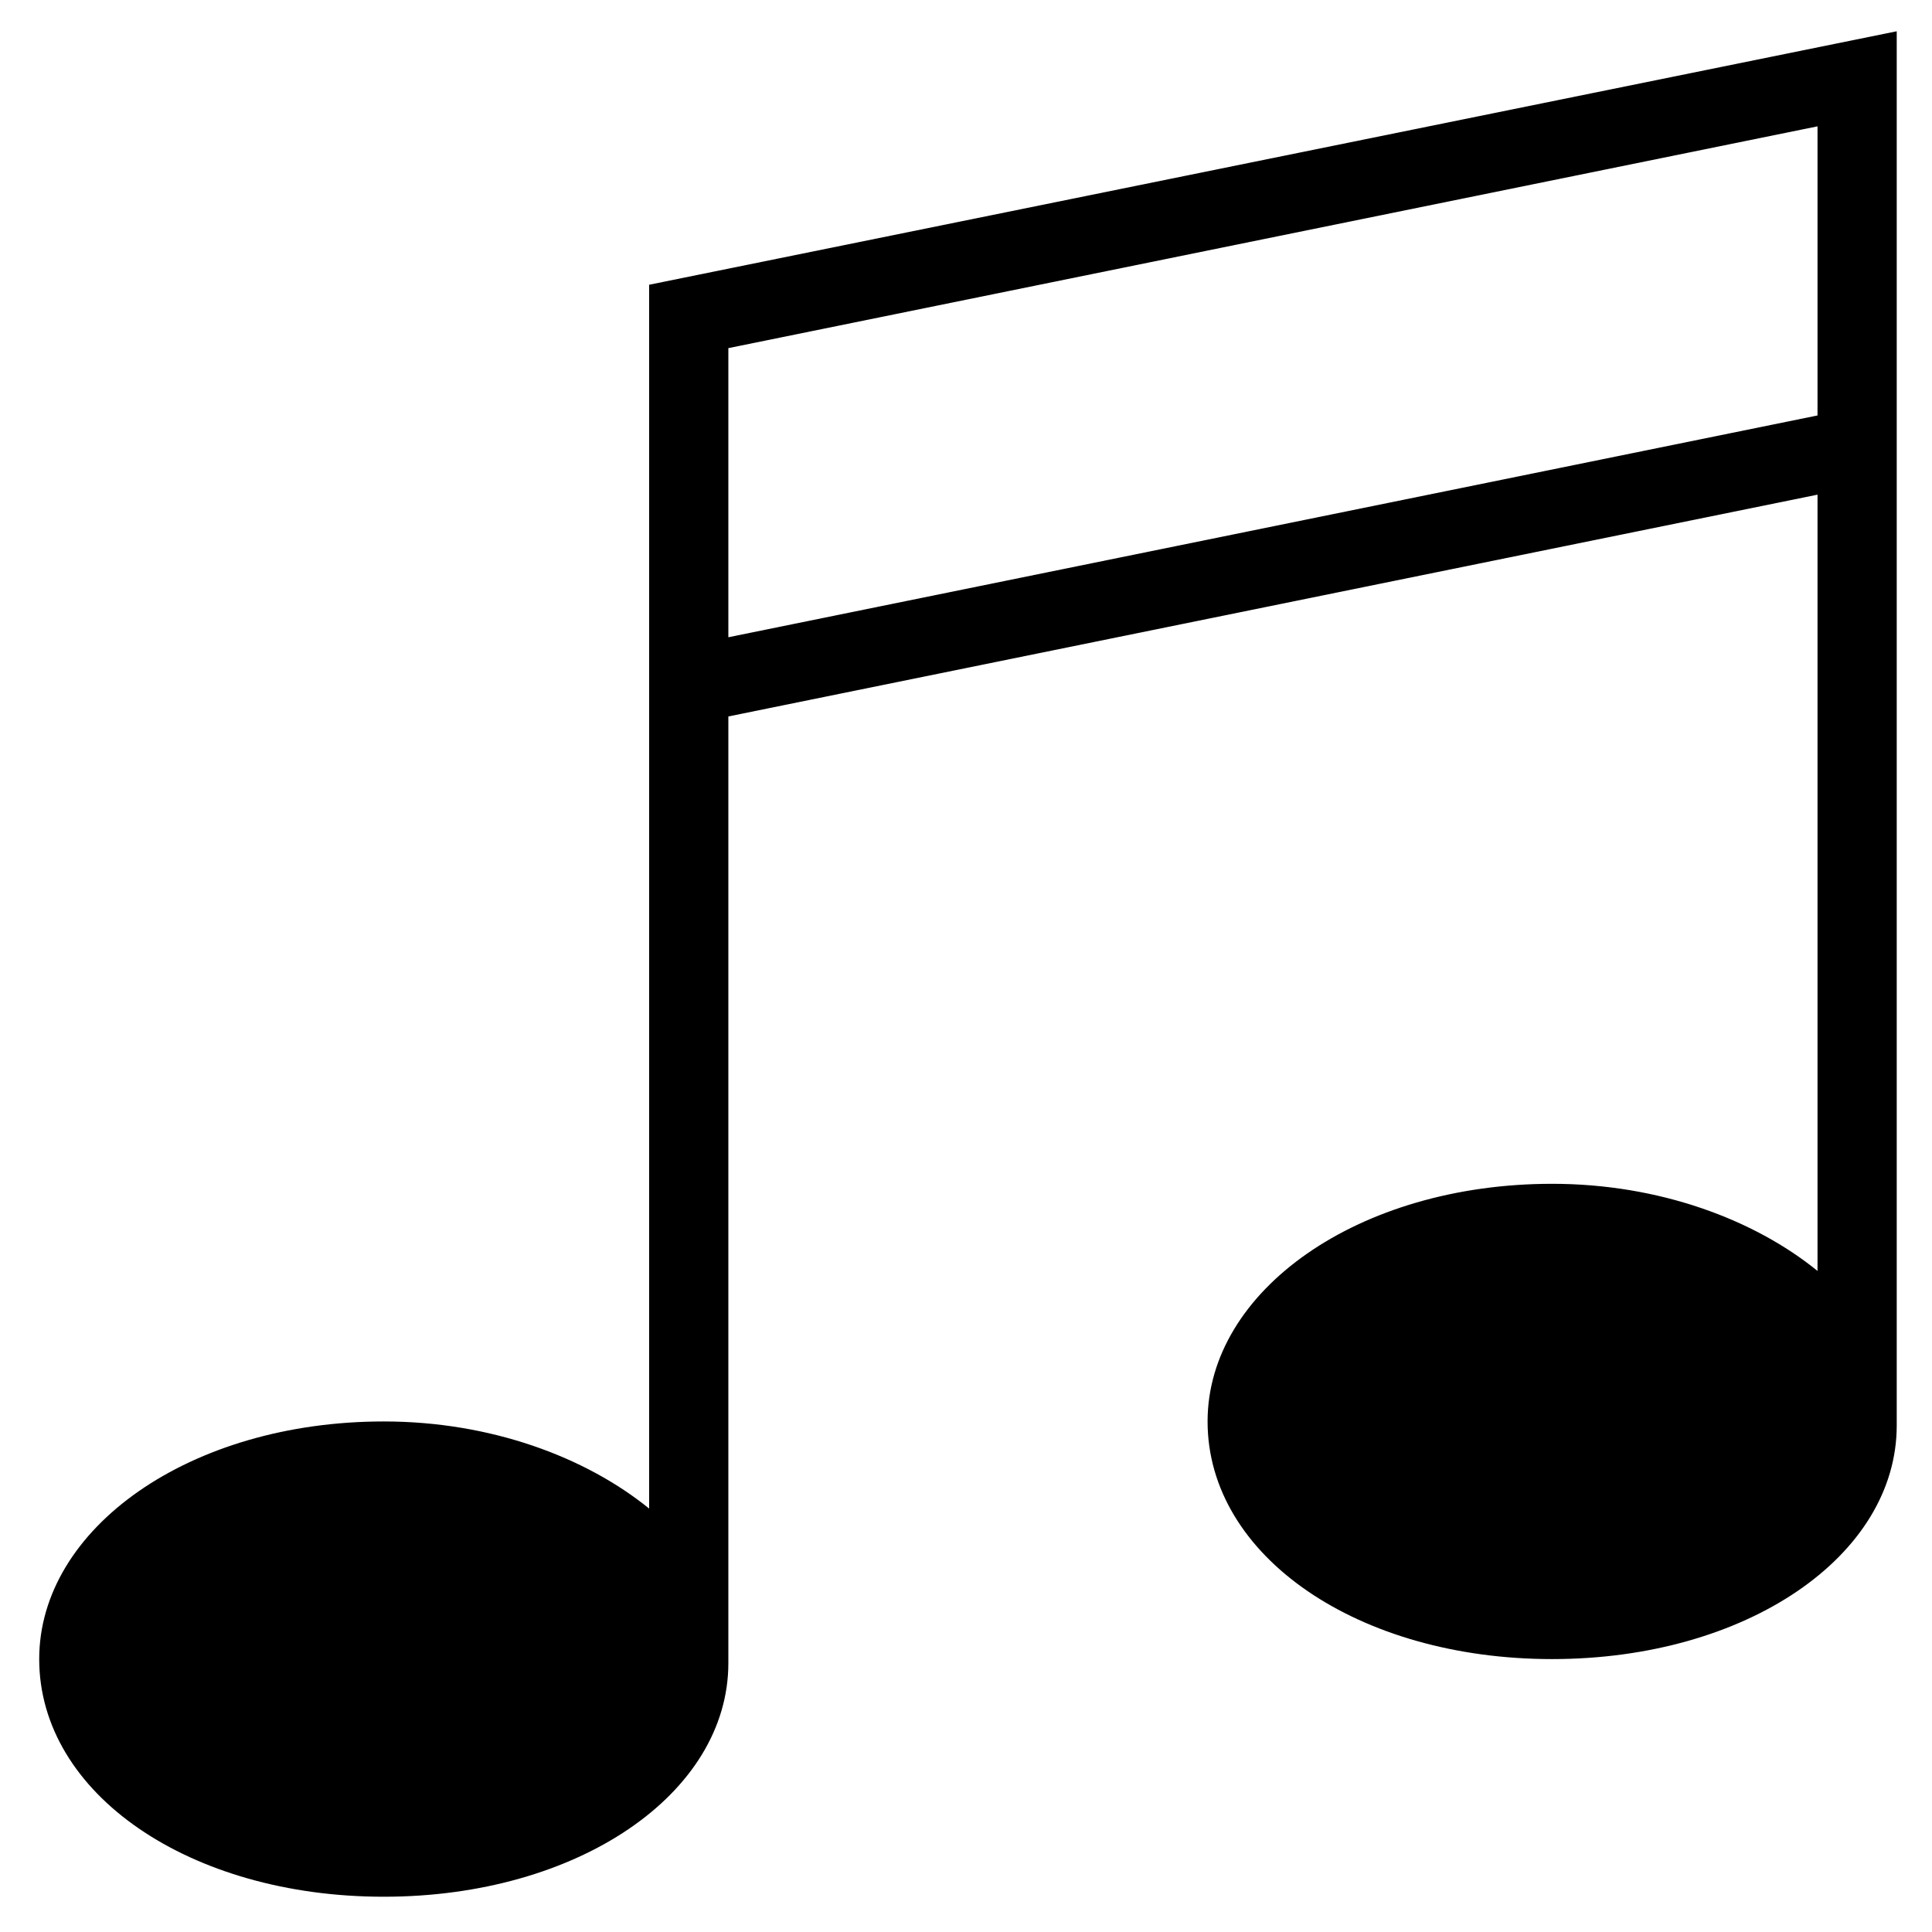
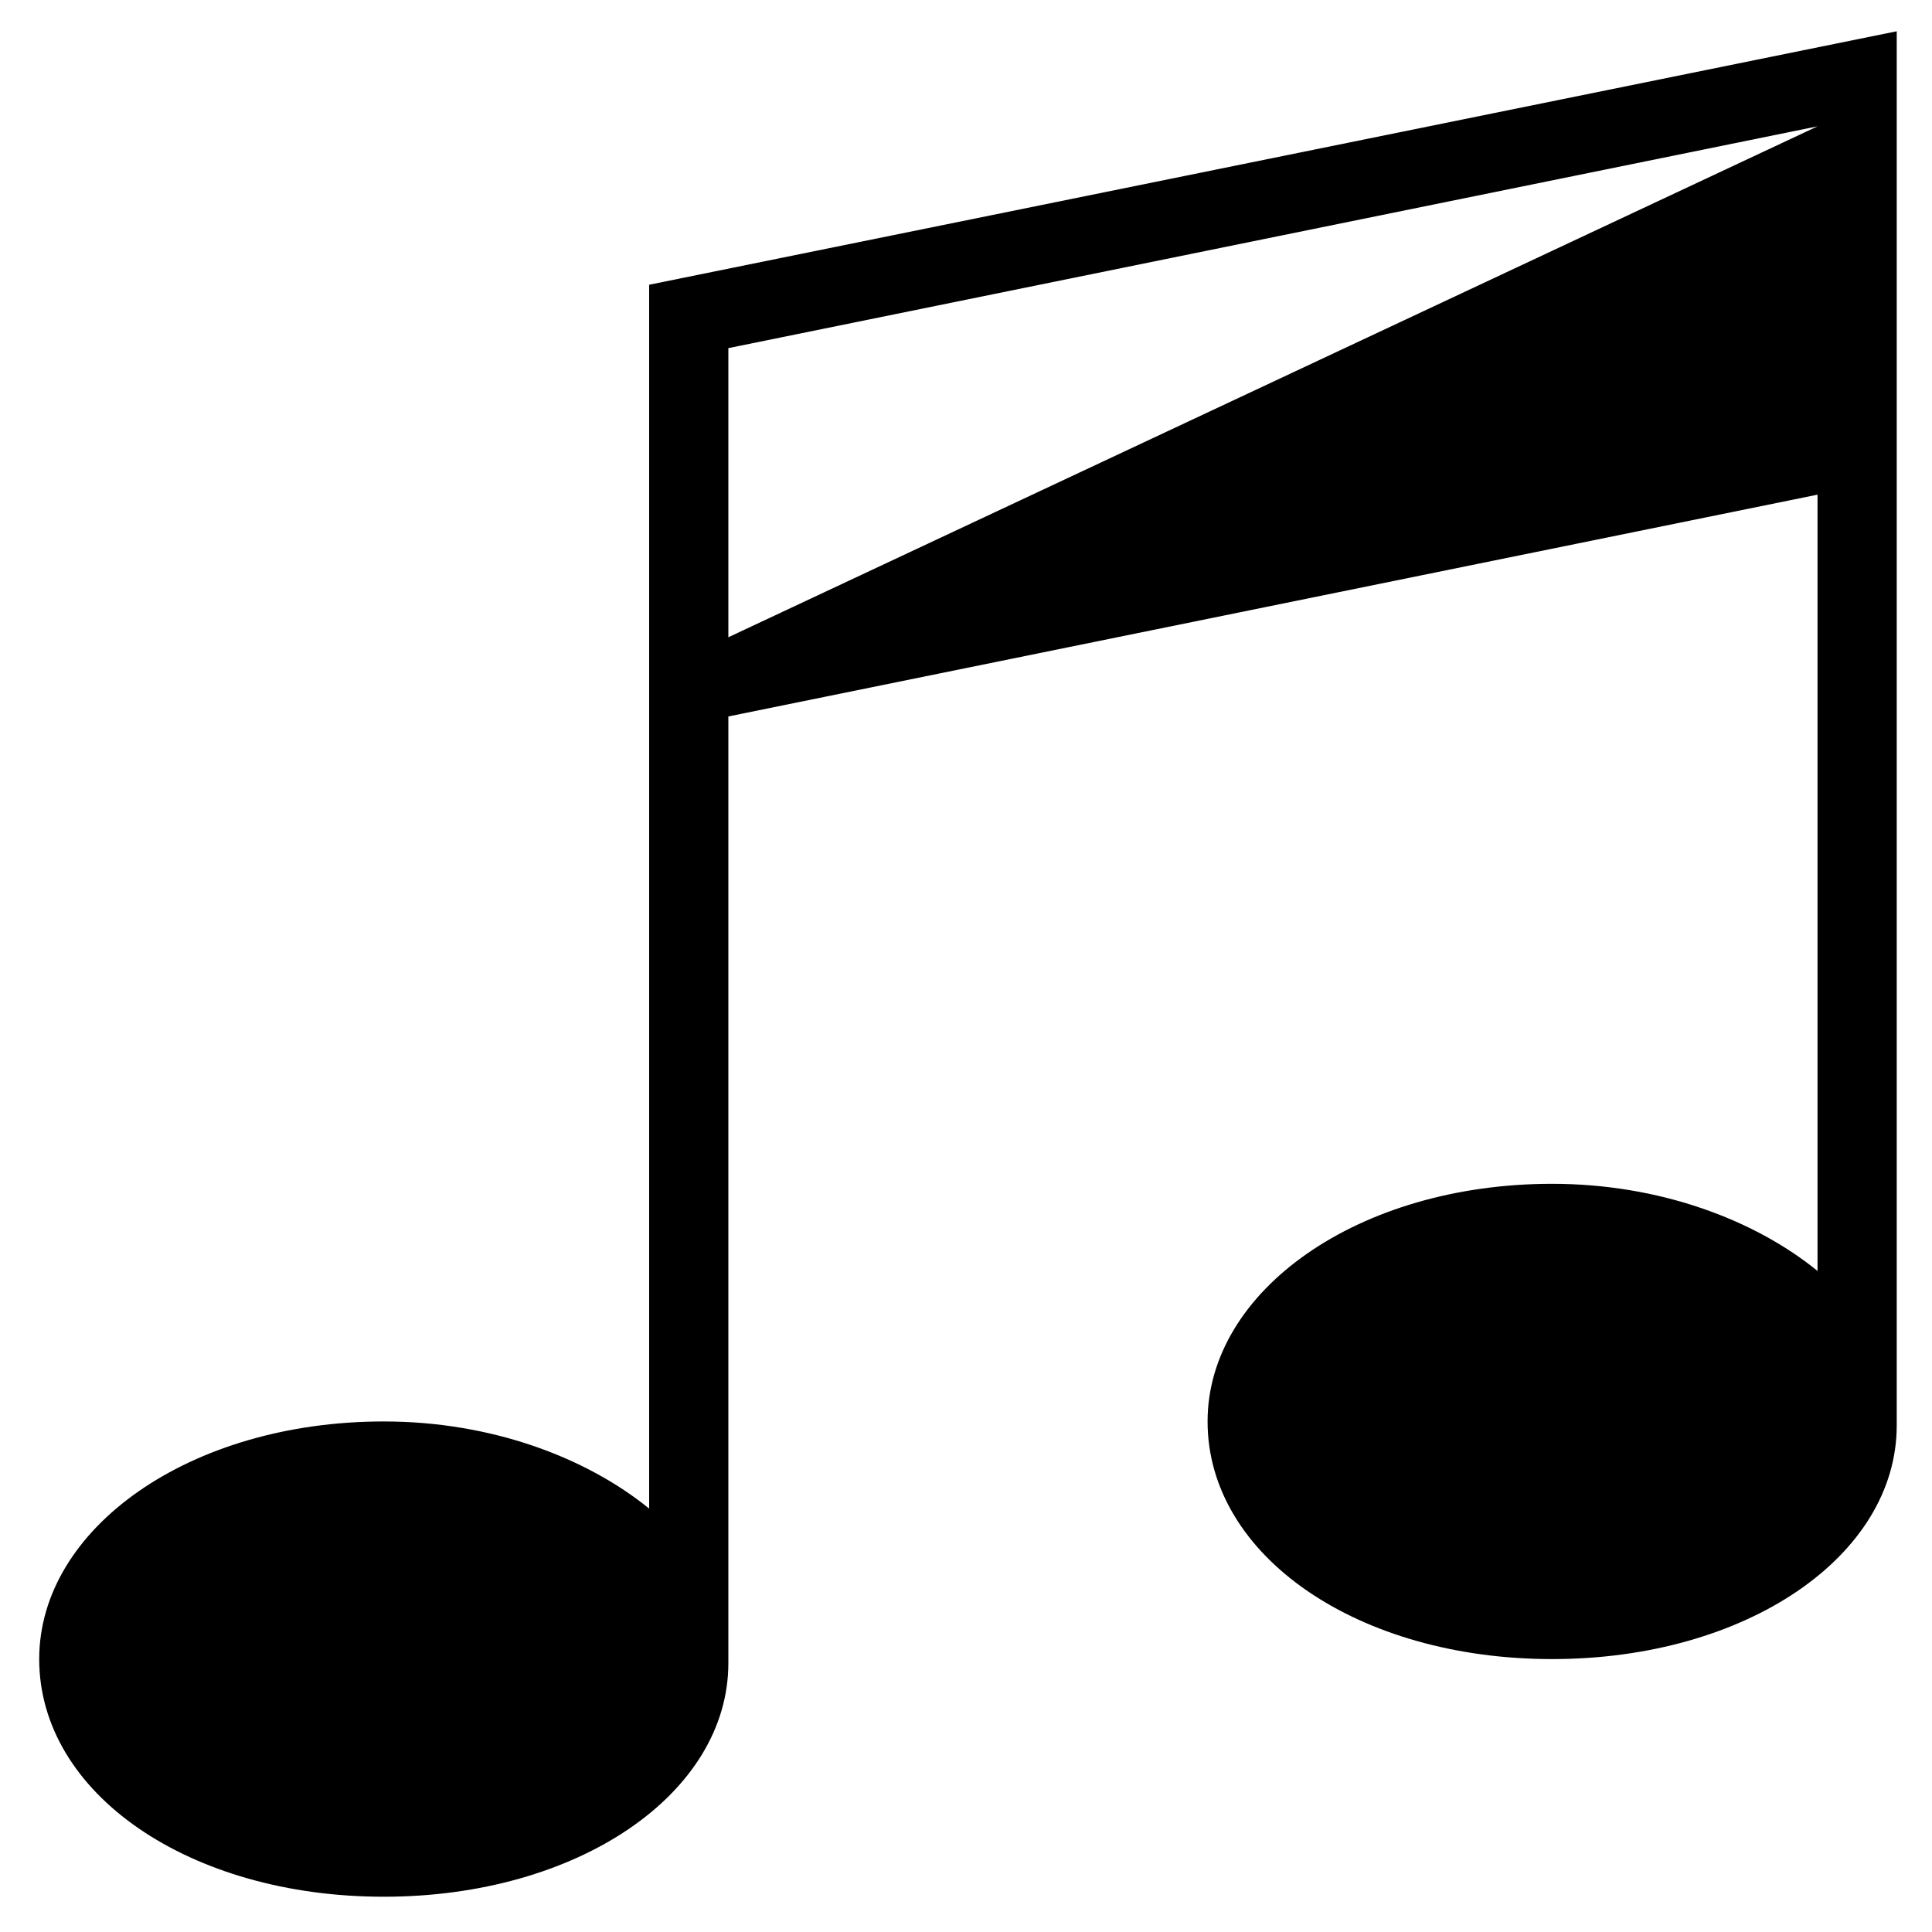
<svg xmlns="http://www.w3.org/2000/svg" fill="#000000" width="800px" height="800px" version="1.1" viewBox="144 144 512 512">
-   <path d="m316.03 219.46v324.33c-16.793-13.645-41.984-23.09-70.324-23.09-51.43 0-91.316 28.34-91.316 62.977 0 35.688 39.887 62.977 91.316 62.977 51.43 0 91.316-27.289 91.316-61.926v-250.86l288.64-58.777v205.72c-16.793-13.645-41.984-23.09-70.324-23.09-51.43 0-91.316 28.34-91.316 62.977 0 35.688 39.887 62.977 91.316 62.977 51.43 0 91.316-27.289 91.316-61.926v-369.46zm20.992 93.418v-76.621l288.64-58.777v76.621z" />
+   <path d="m316.03 219.46v324.33c-16.793-13.645-41.984-23.09-70.324-23.09-51.43 0-91.316 28.34-91.316 62.977 0 35.688 39.887 62.977 91.316 62.977 51.43 0 91.316-27.289 91.316-61.926v-250.86l288.64-58.777v205.72c-16.793-13.645-41.984-23.09-70.324-23.09-51.43 0-91.316 28.34-91.316 62.977 0 35.688 39.887 62.977 91.316 62.977 51.43 0 91.316-27.289 91.316-61.926v-369.46zm20.992 93.418v-76.621l288.64-58.777z" />
</svg>